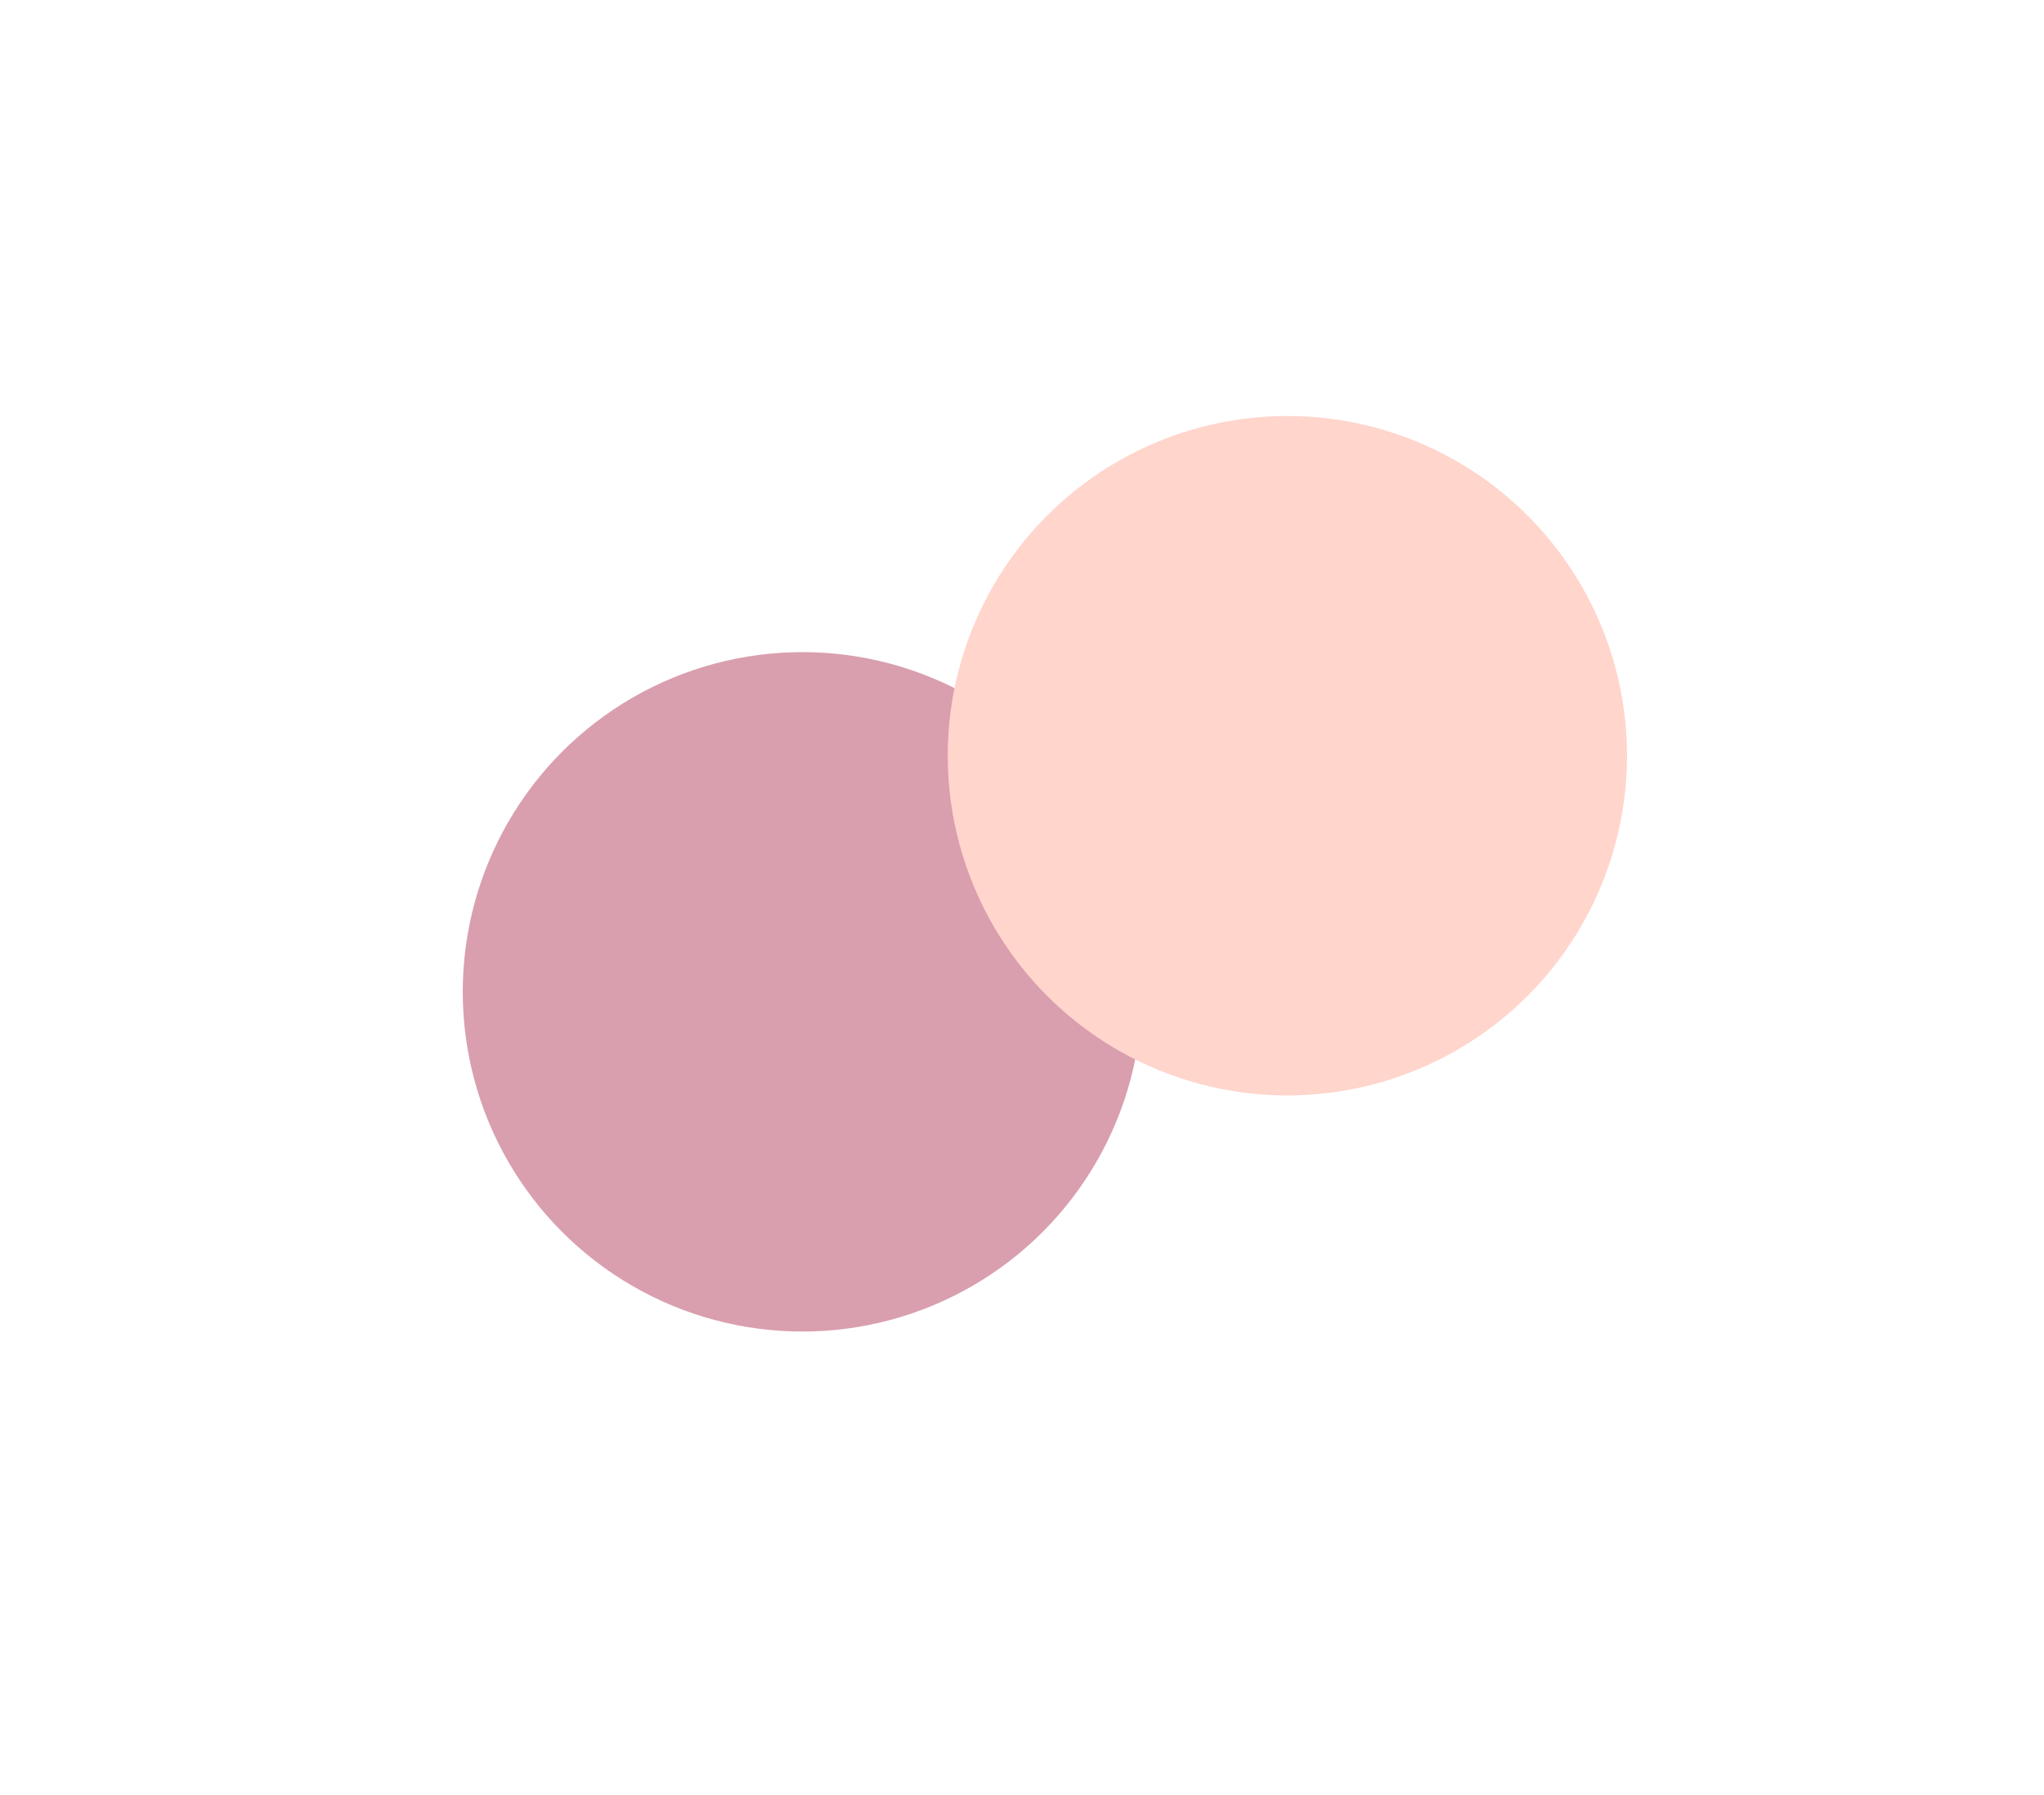
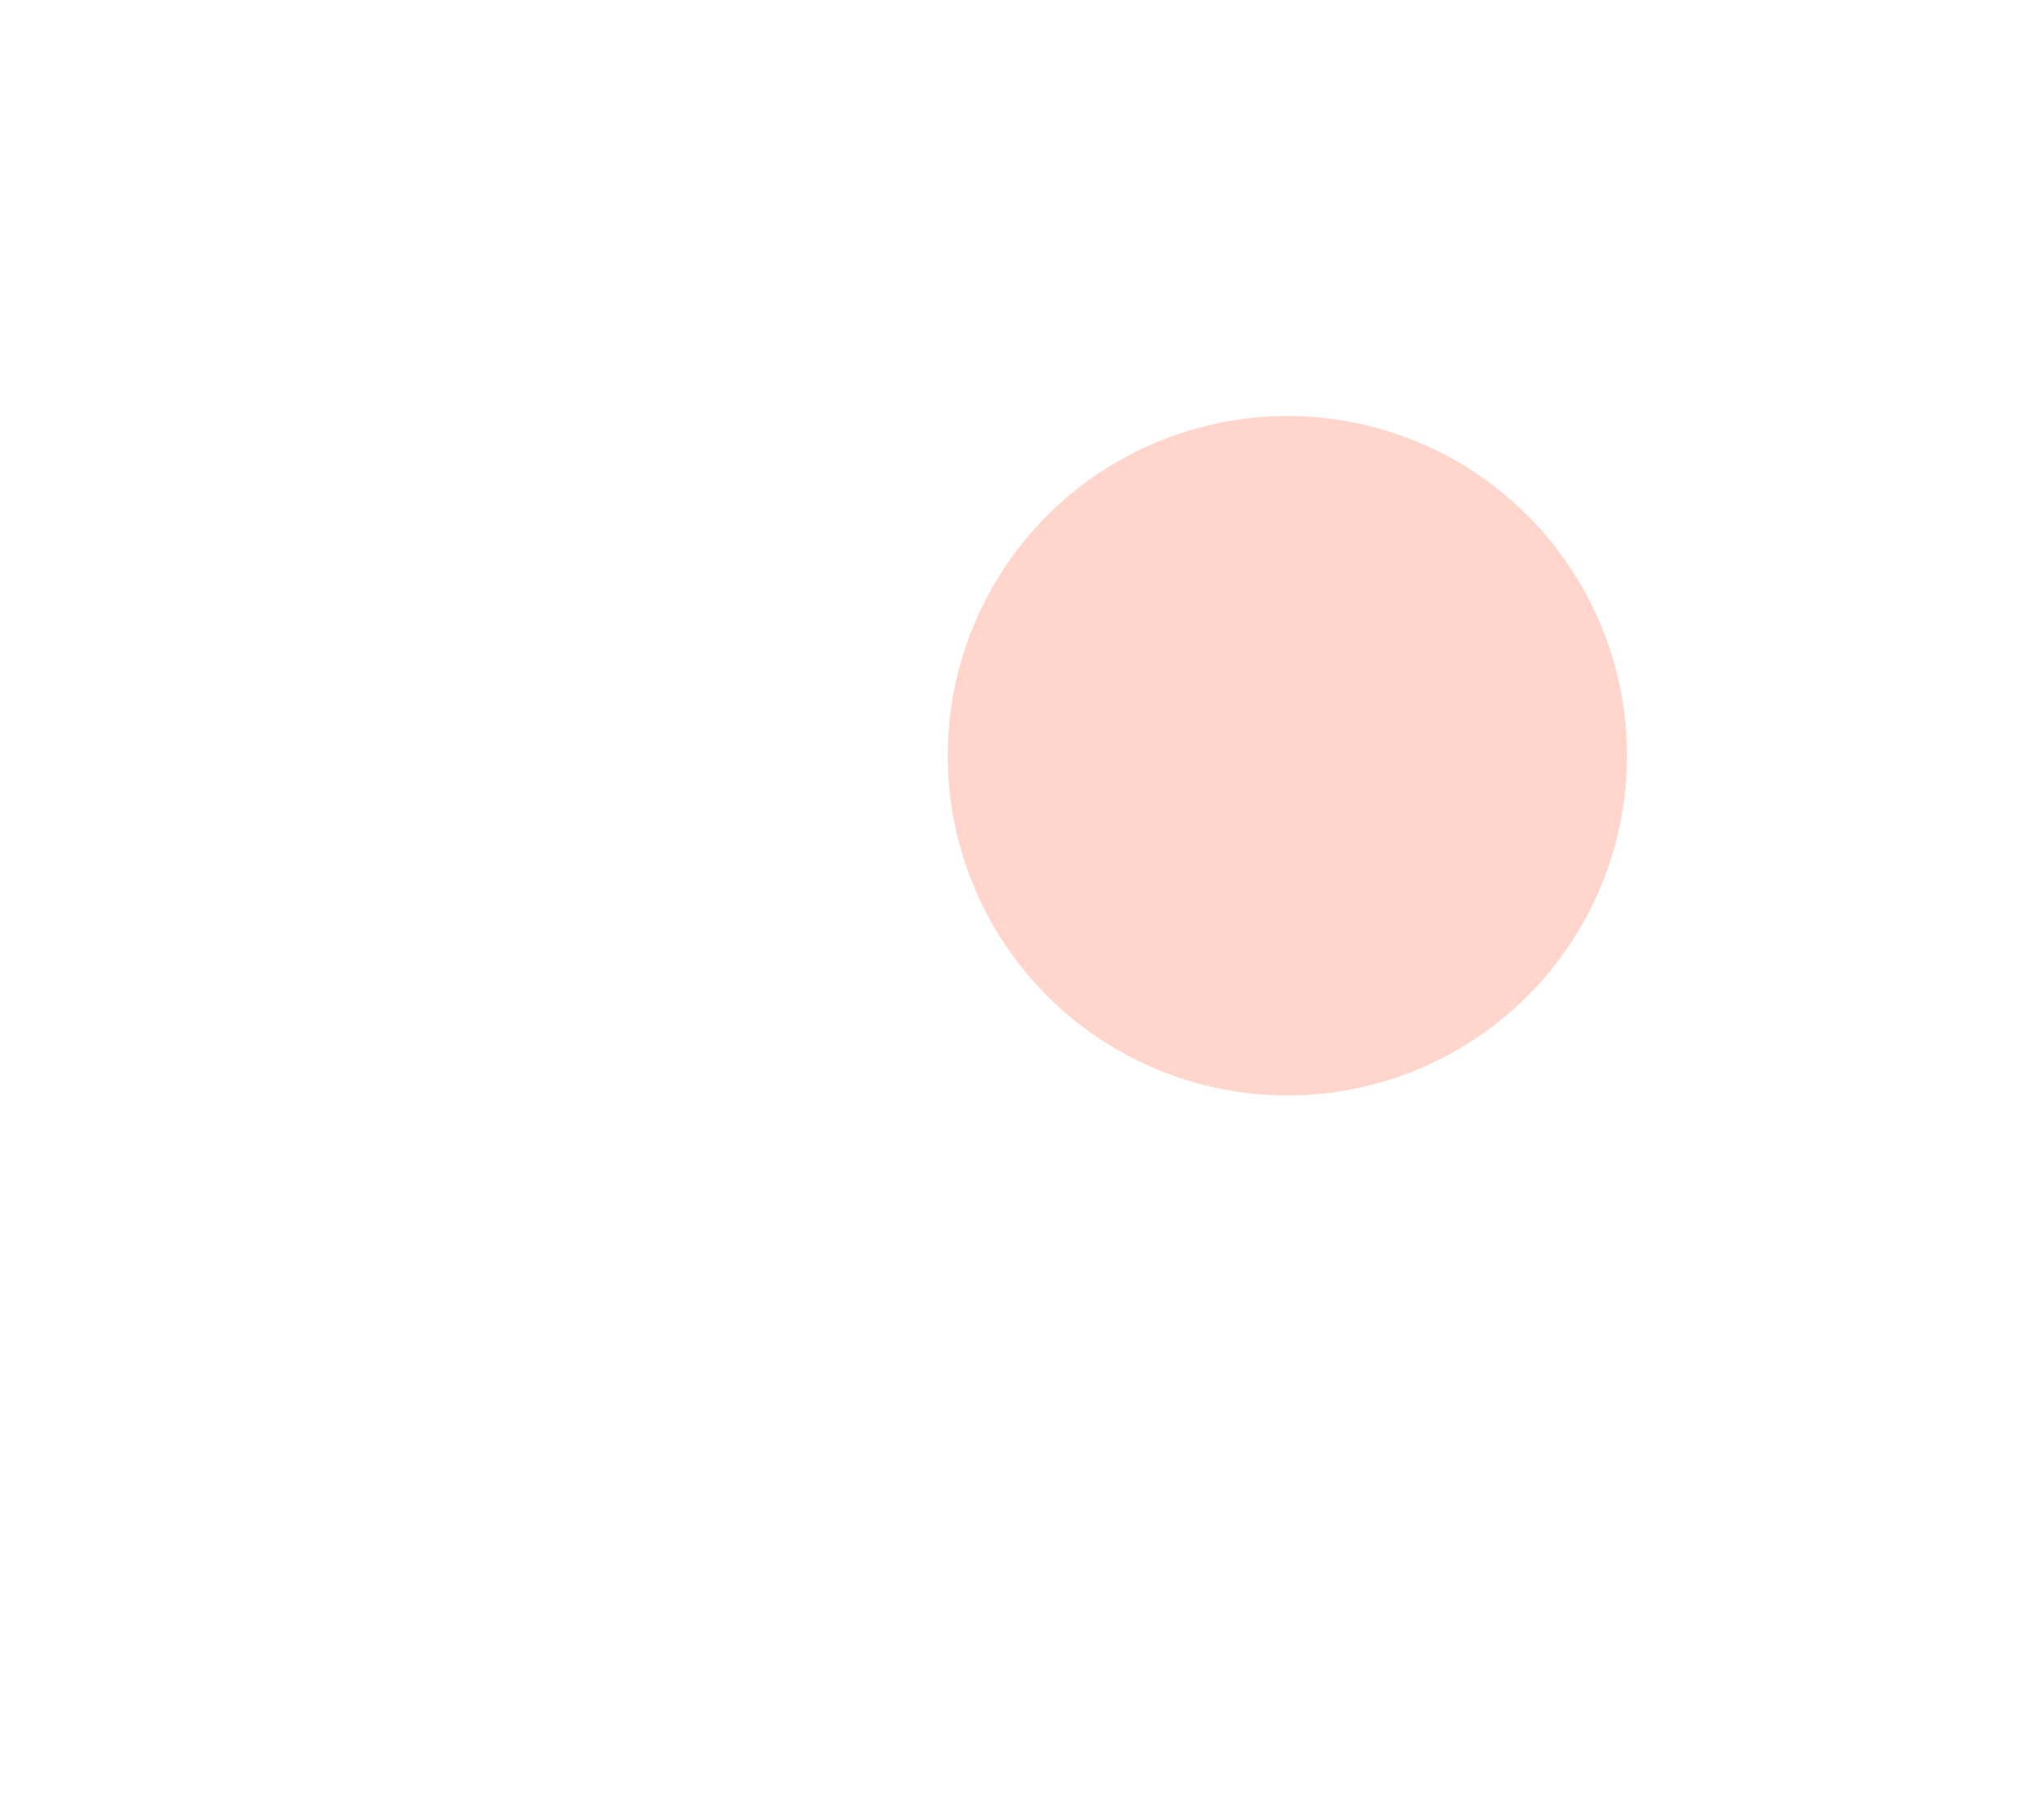
<svg xmlns="http://www.w3.org/2000/svg" width="1091" height="958" viewBox="0 0 1091 958" fill="none">
  <g id="ÐºÑÑÐ³Ð¸">
    <g id="Ellipse 1" filter="url(#filter0_f_316_198)">
-       <circle cx="428.286" cy="529.286" r="181.286" fill="#D99FAE" />
-     </g>
+       </g>
    <g id="Ellipse 2" filter="url(#filter1_f_316_198)">
      <circle cx="687.142" cy="403.286" r="181.286" fill="#FFD5CC" />
    </g>
  </g>
  <defs>
    <filter id="filter0_f_316_198" x="0.143" y="101.143" width="856.286" height="856.286" filterUnits="userSpaceOnUse" color-interpolation-filters="sRGB">
      <feFlood flood-opacity="0" result="BackgroundImageFix" />
      <feBlend mode="normal" in="SourceGraphic" in2="BackgroundImageFix" result="shape" />
      <feGaussianBlur stdDeviation="123.429" result="effect1_foregroundBlur_316_198" />
    </filter>
    <filter id="filter1_f_316_198" x="283.856" y="-1.52588e-05" width="806.571" height="806.571" filterUnits="userSpaceOnUse" color-interpolation-filters="sRGB">
      <feFlood flood-opacity="0" result="BackgroundImageFix" />
      <feBlend mode="normal" in="SourceGraphic" in2="BackgroundImageFix" result="shape" />
      <feGaussianBlur stdDeviation="111" result="effect1_foregroundBlur_316_198" />
    </filter>
  </defs>
</svg>